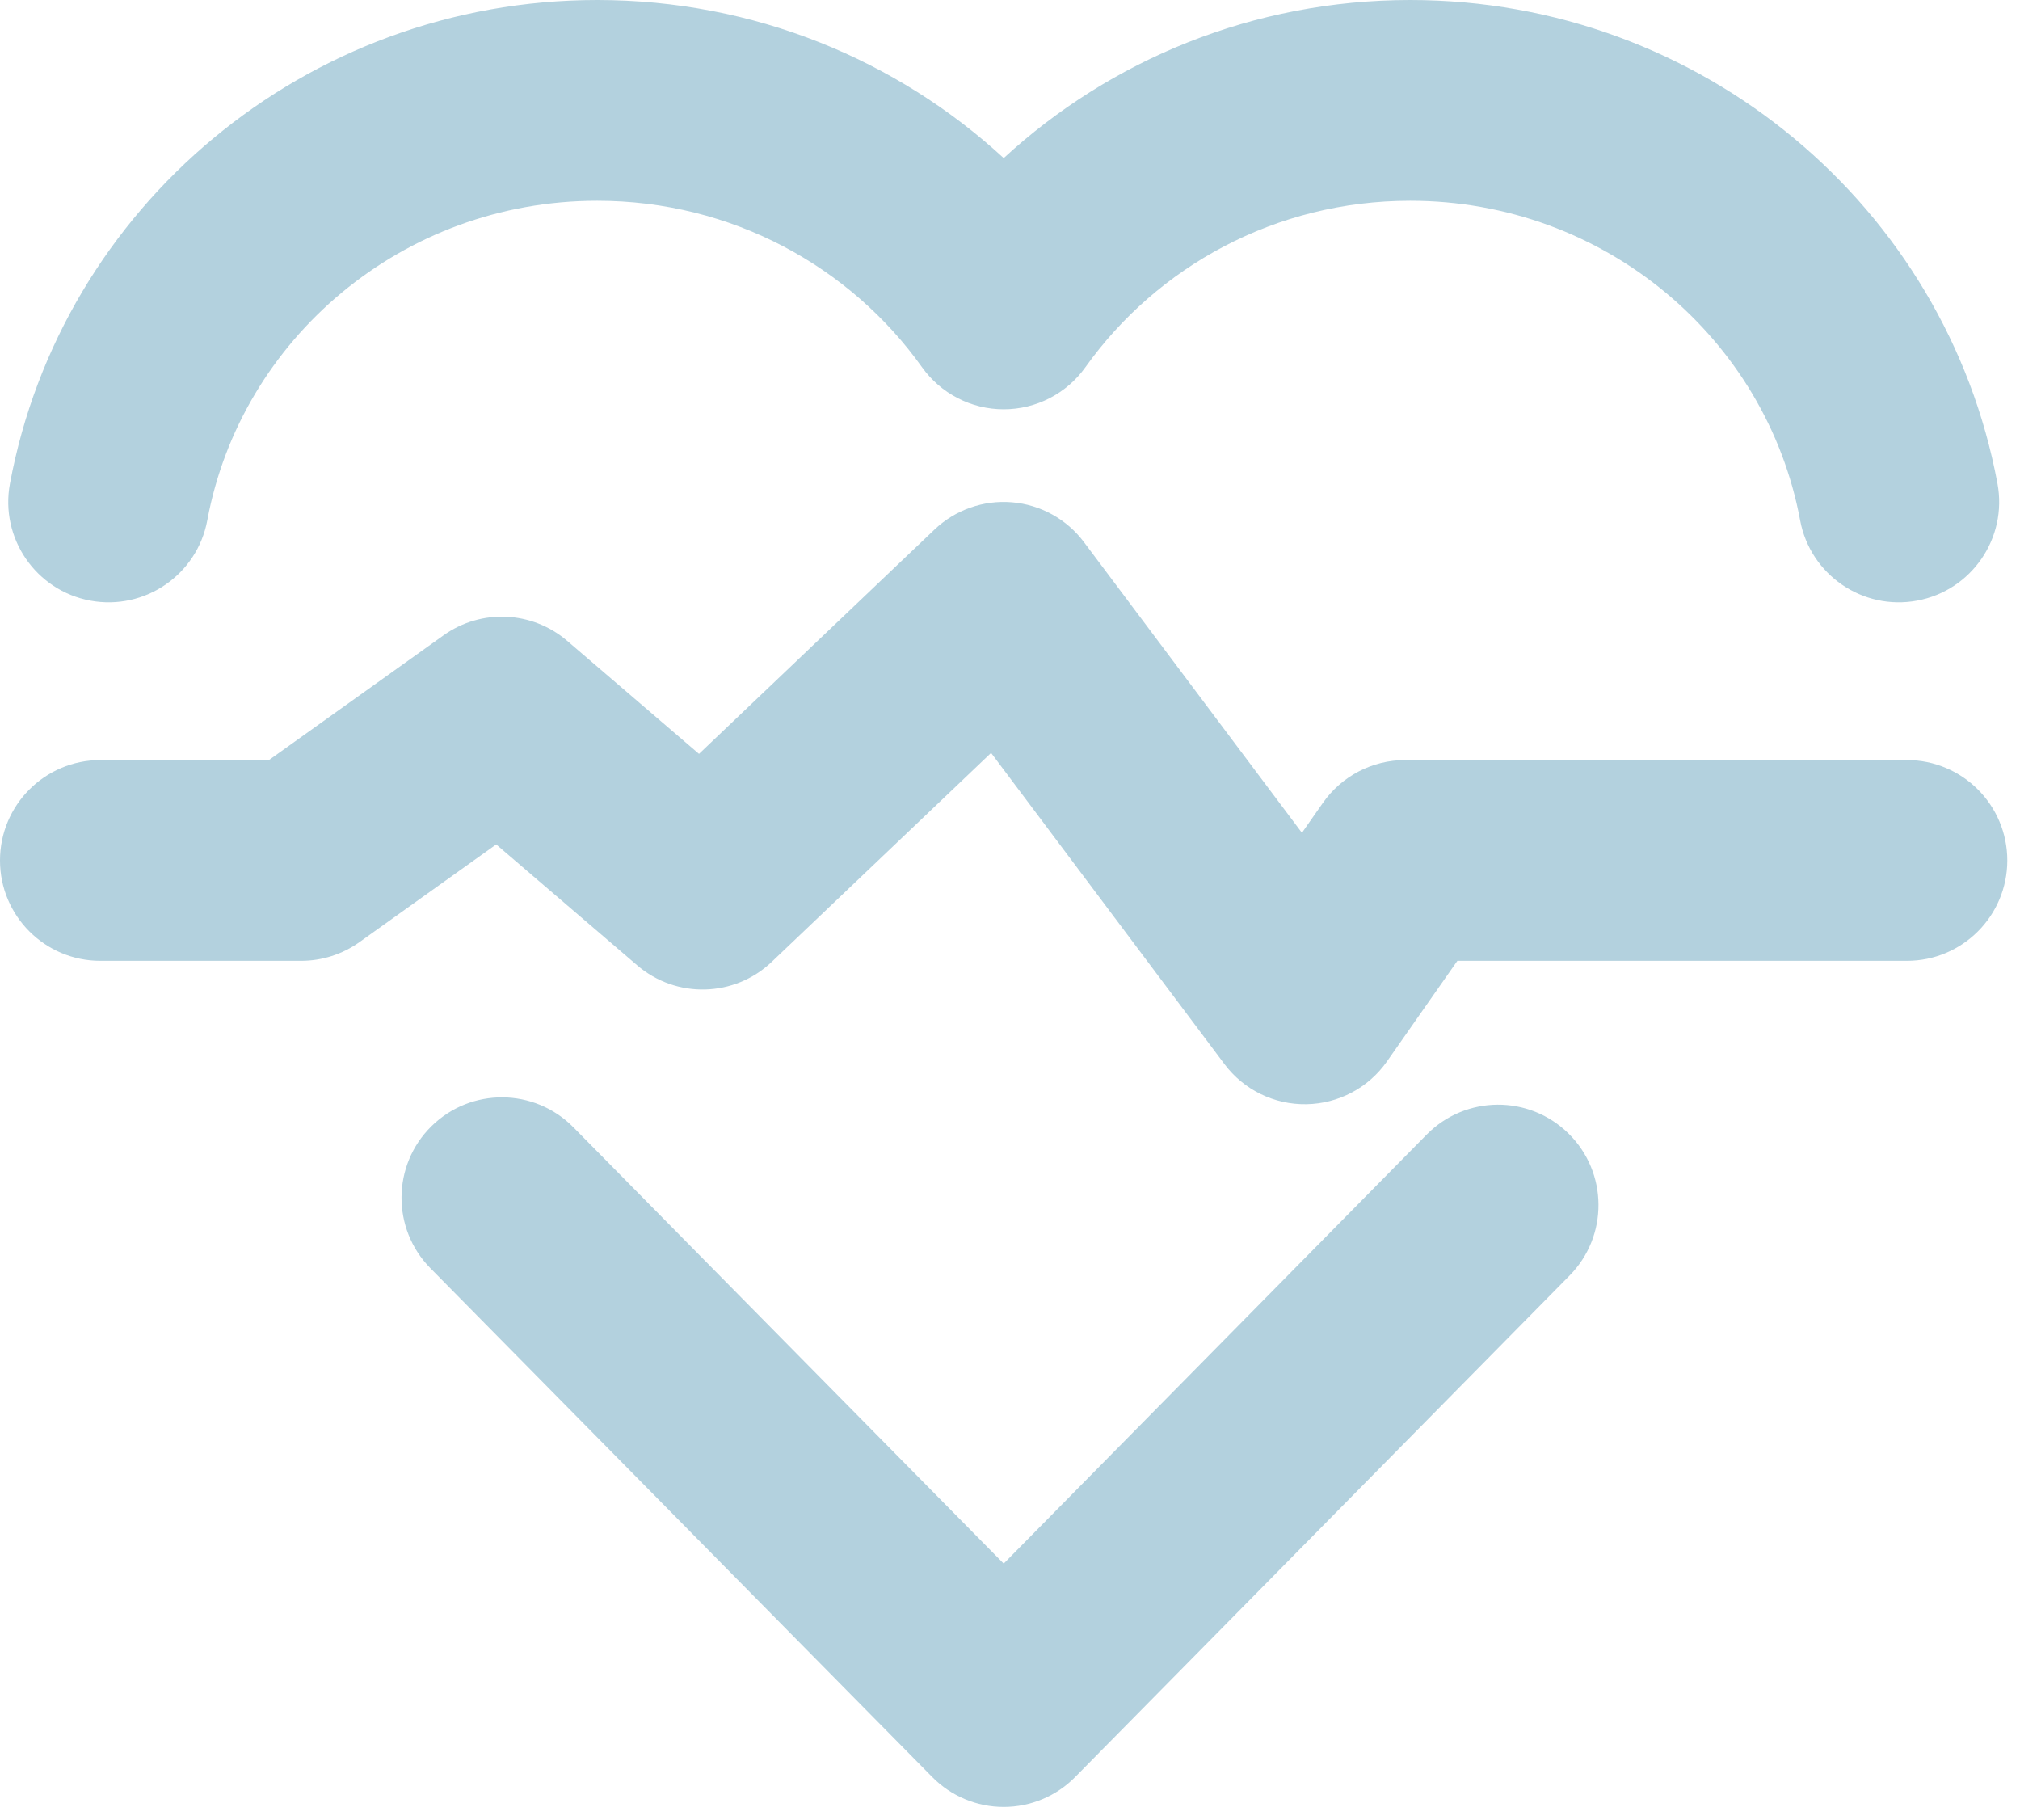
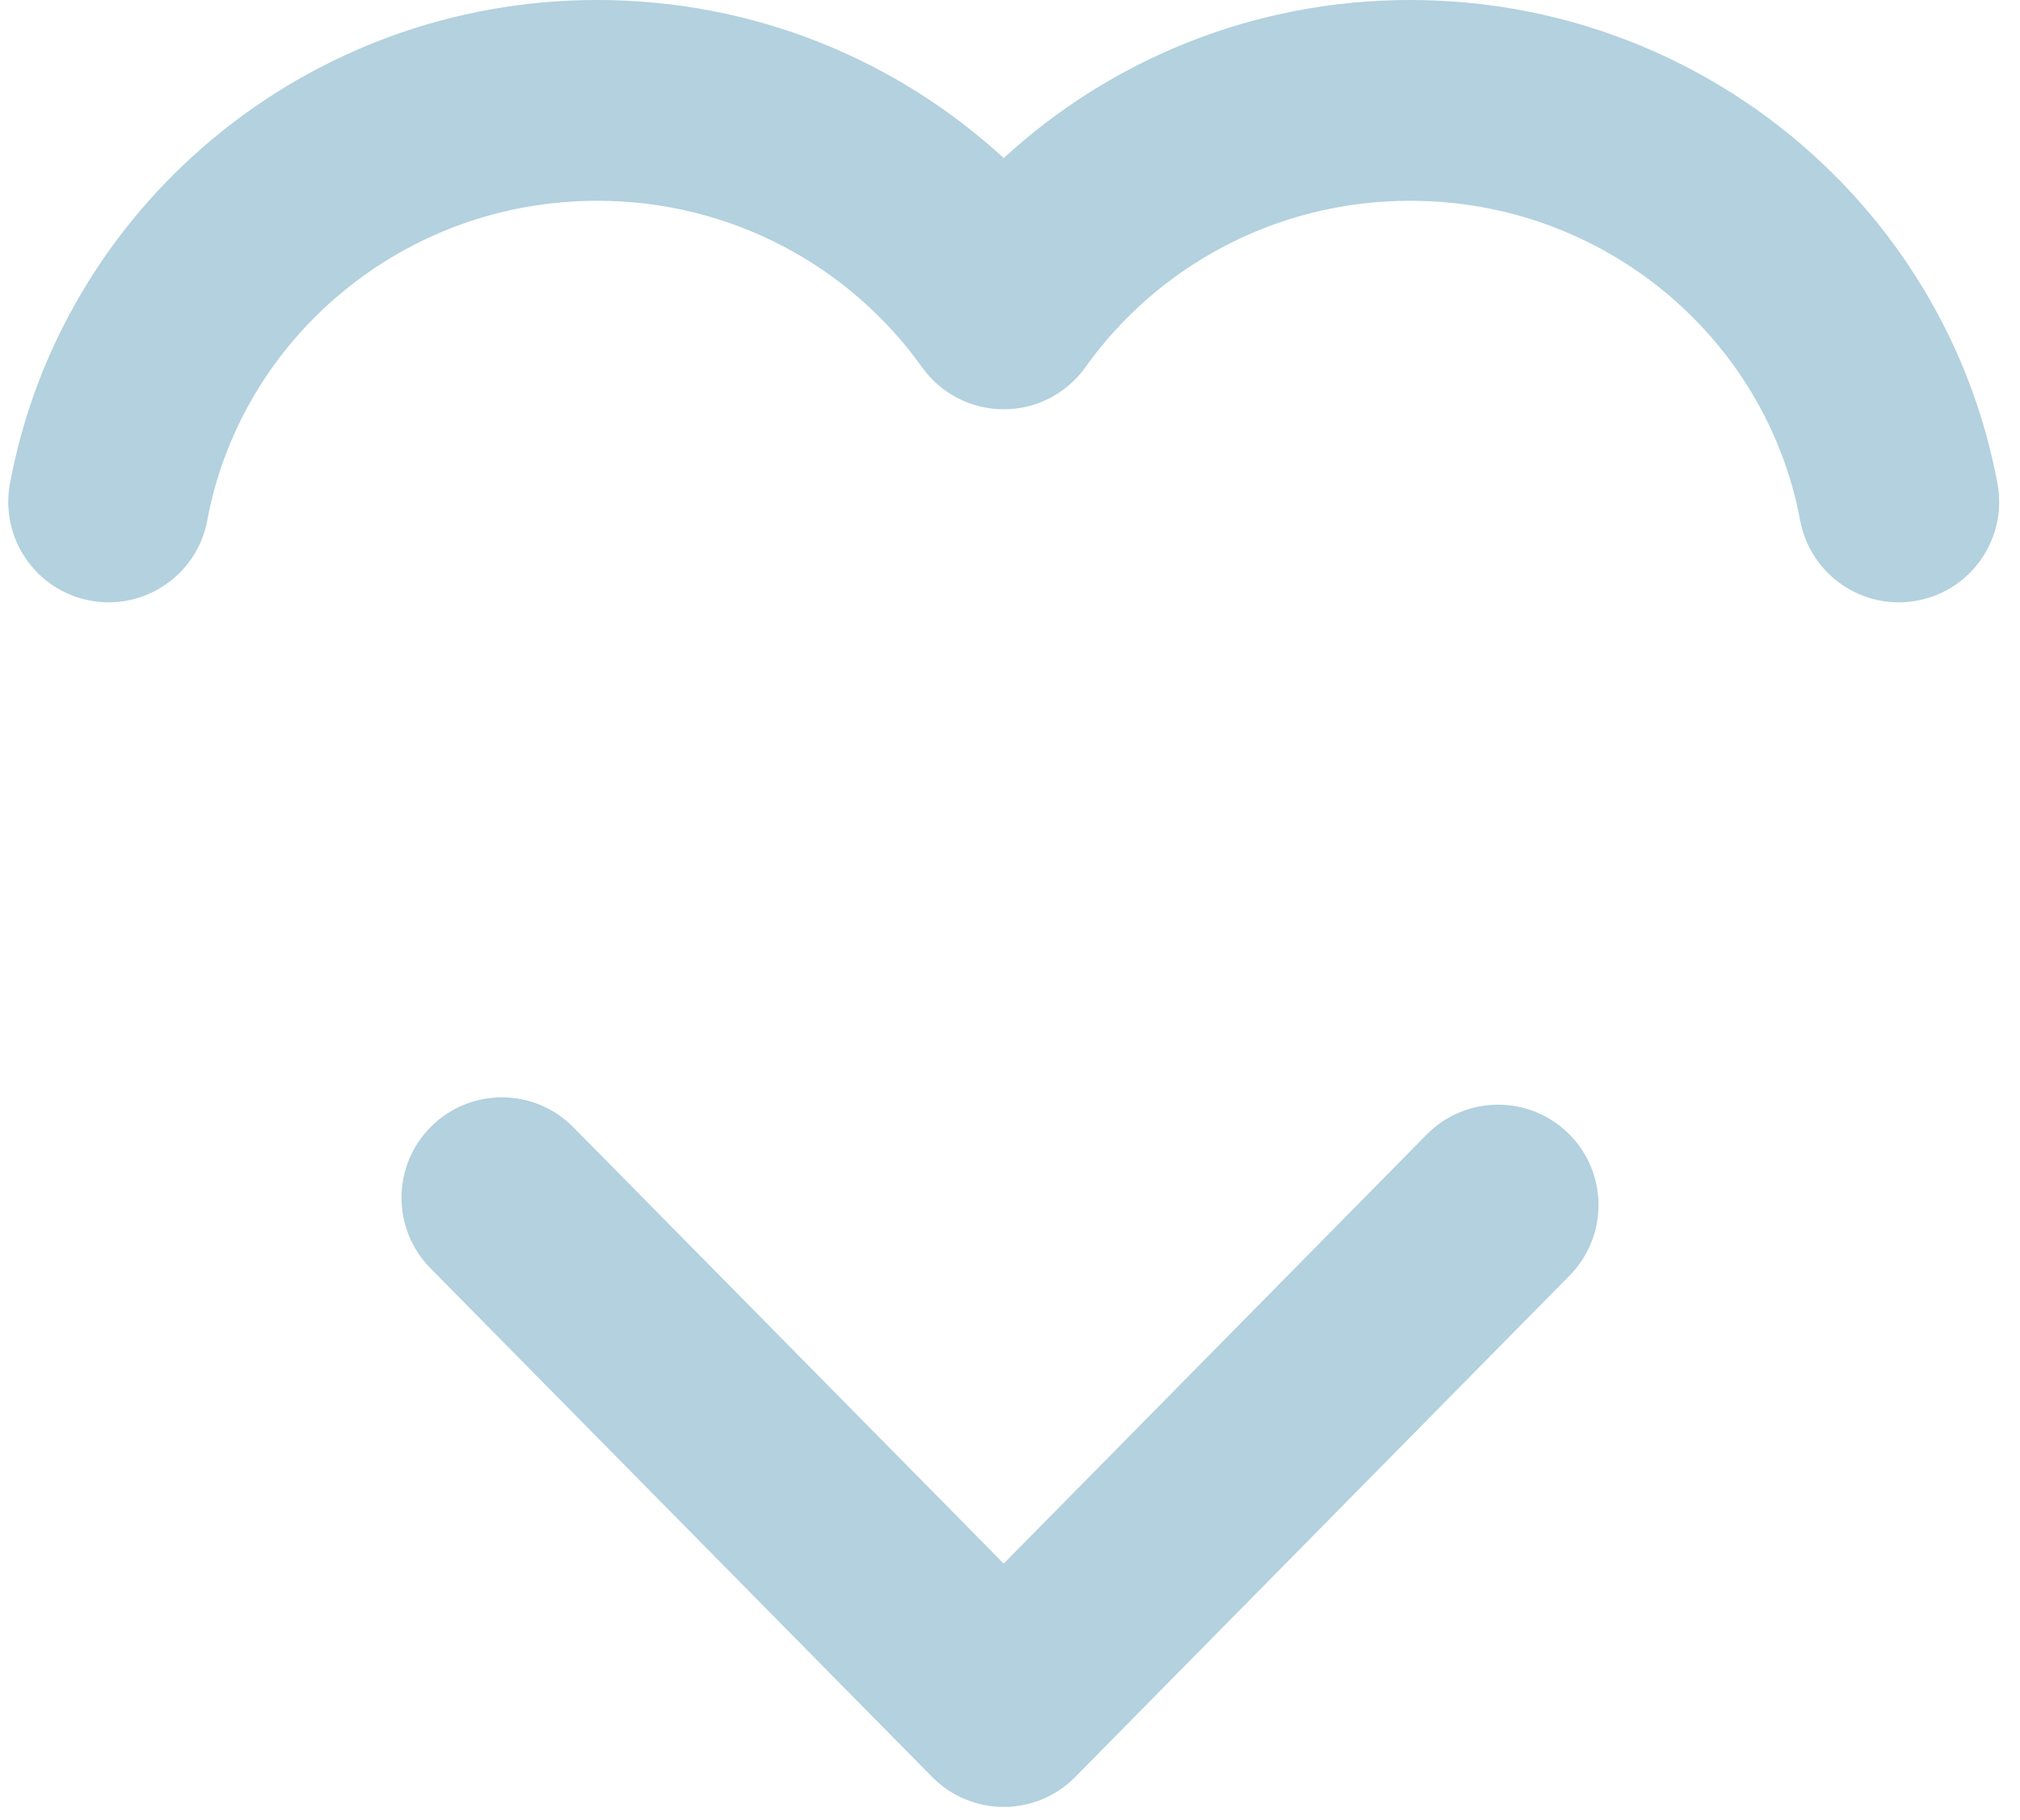
<svg xmlns="http://www.w3.org/2000/svg" width="111" height="100" viewBox="0 0 111 100" fill="none">
  <path fill-rule="evenodd" clip-rule="evenodd" d="M32.818 11.03C22.093 11.03 13.239 18.645 11.391 28.584C10.834 31.578 7.955 33.554 4.96 32.998C1.966 32.441 -0.01 29.561 0.547 26.567C3.367 11.404 16.779 0 32.818 0C41.438 0 49.294 3.294 55.154 8.685C61.015 3.294 68.87 0 77.49 0C93.529 0 106.942 11.404 109.762 26.567C110.319 29.561 108.343 32.441 105.348 32.998C102.354 33.554 99.475 31.578 98.918 28.584C97.069 18.645 88.216 11.03 77.49 11.03C70.098 11.03 63.584 14.648 59.645 20.173C58.61 21.625 56.937 22.486 55.154 22.486C53.372 22.486 51.699 21.625 50.664 20.173C46.724 14.648 40.211 11.03 32.818 11.03ZM23.706 61.876C25.874 59.737 29.366 59.761 31.505 61.929L55.154 85.902L78.396 62.333C80.535 60.164 84.026 60.139 86.195 62.278C88.364 64.417 88.389 67.908 86.25 70.077L59.081 97.628C58.045 98.68 56.631 99.271 55.155 99.271C53.679 99.271 52.264 98.68 51.228 97.629L23.652 69.675C21.513 67.507 21.537 64.015 23.706 61.876Z" fill="#B3D1DE" />
-   <path fill-rule="evenodd" clip-rule="evenodd" d="M55.608 27.595C57.179 27.725 58.617 28.521 59.563 29.782L71.542 45.754L72.693 44.11C73.725 42.635 75.412 41.757 77.211 41.757H104.786C107.832 41.757 110.301 44.226 110.301 47.272C110.301 50.318 107.832 52.787 104.786 52.787H80.083L76.214 58.314C75.2 59.762 73.554 60.636 71.786 60.665C70.019 60.694 68.344 59.874 67.284 58.46L54.461 41.363L42.409 52.842C40.359 54.793 37.165 54.877 35.016 53.035L27.266 46.392L19.751 51.76C18.815 52.428 17.695 52.787 16.545 52.787H5.515C2.469 52.787 0 50.318 0 47.272C0 44.226 2.469 41.757 5.515 41.757H14.778L24.37 34.906C26.434 33.431 29.238 33.555 31.165 35.206L38.411 41.417L51.347 29.097C52.488 28.01 54.039 27.464 55.608 27.595Z" fill="#B3D1DE" />
</svg>